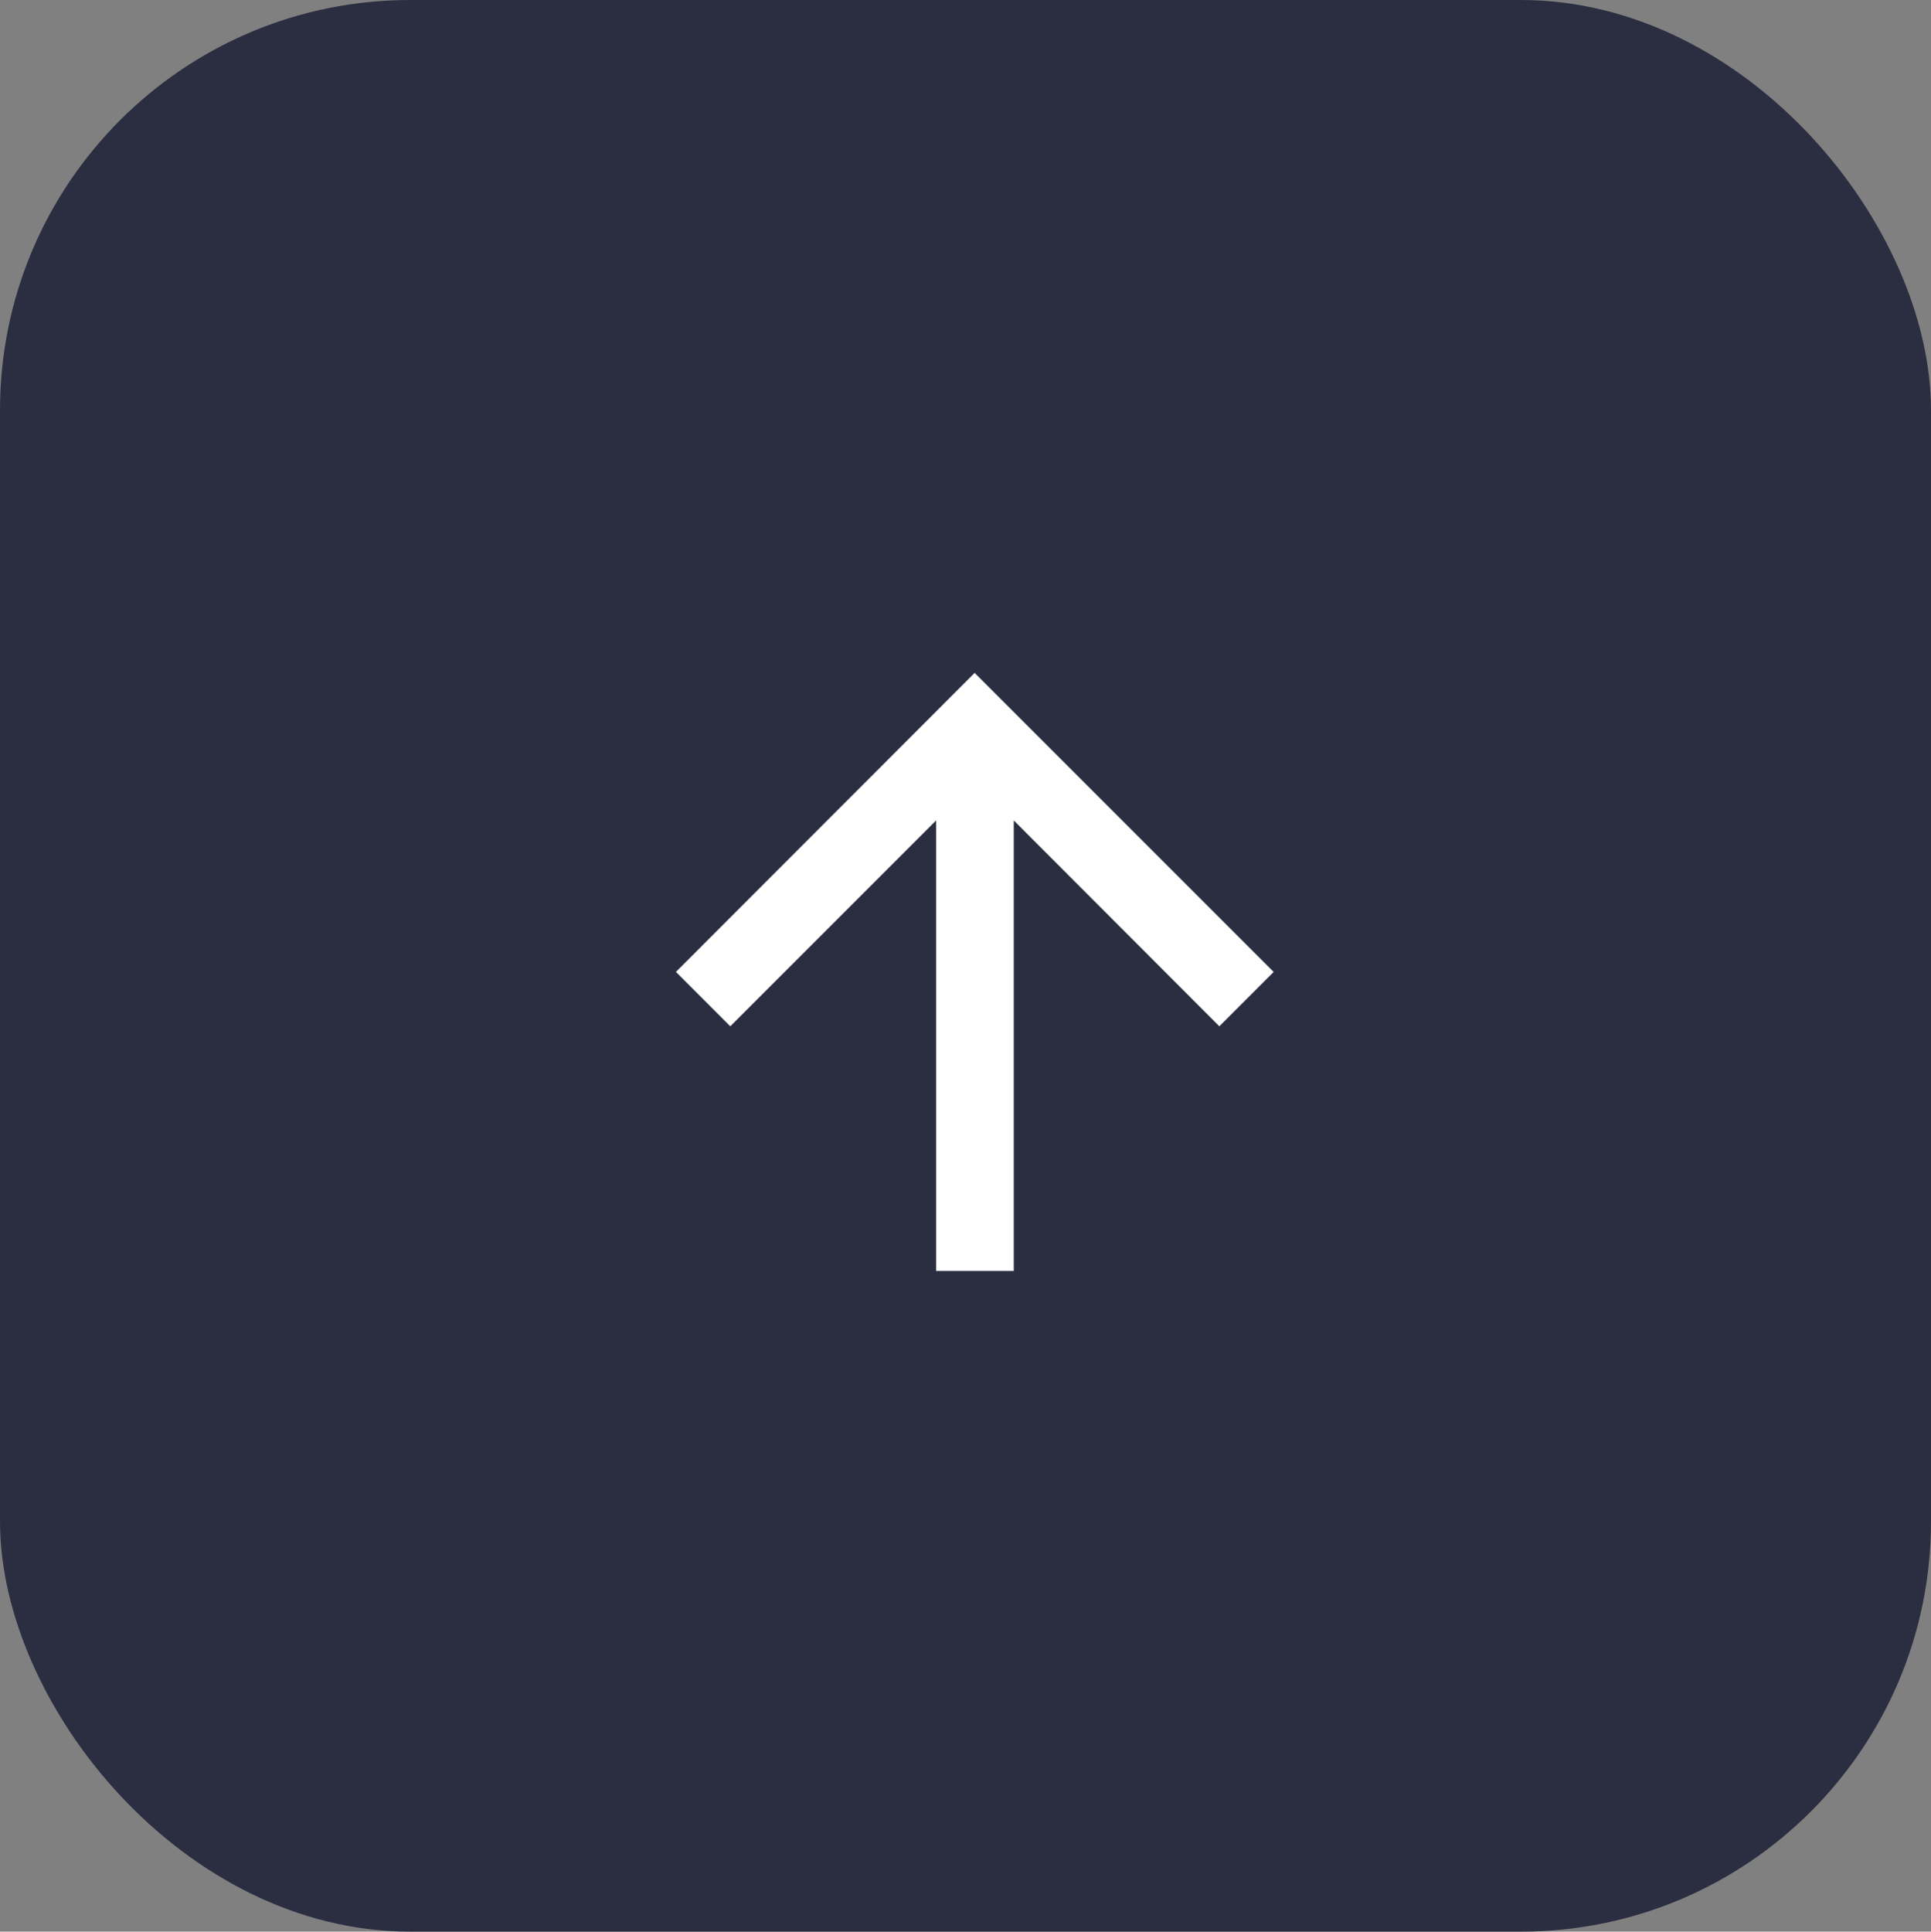
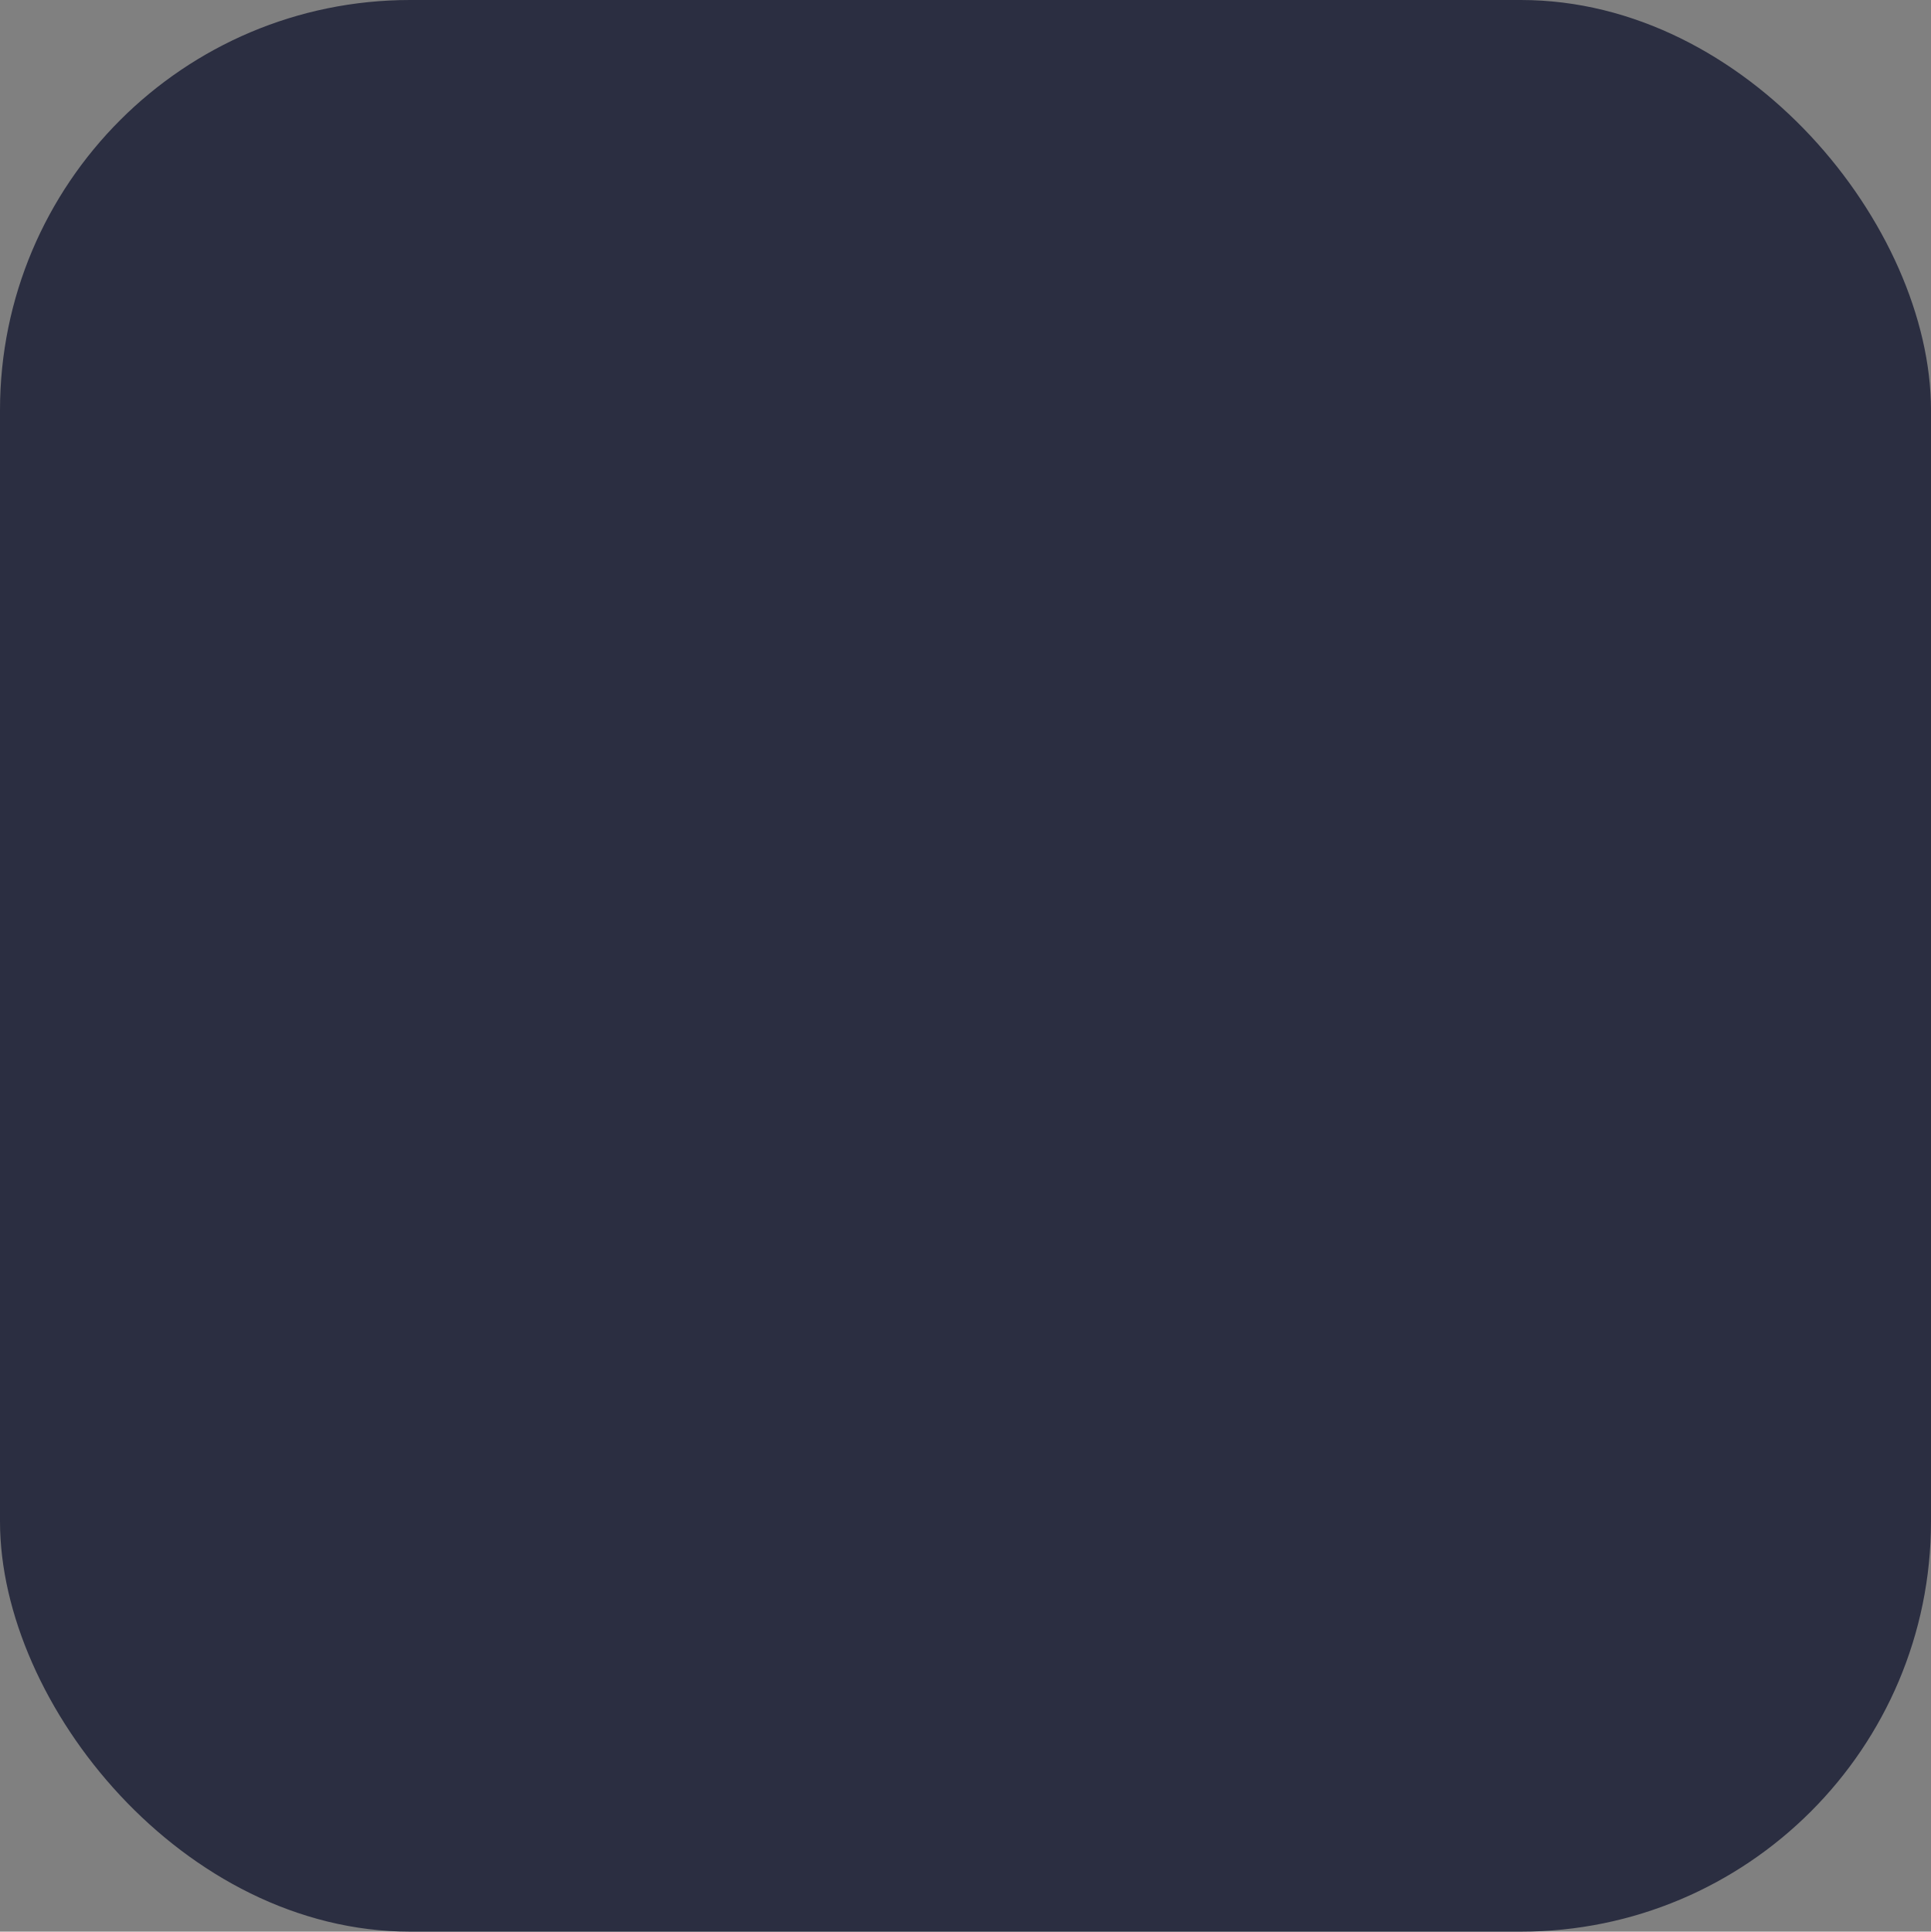
<svg xmlns="http://www.w3.org/2000/svg" width="37.667" height="37.675" viewBox="0 0 37.667 37.675">
  <rect x="0" y="0" width="37.667" height="37.675" fill="#808080" stroke="none" />
  <g id="seta" transform="translate(-1211.443 -6469.671)">
    <rect id="Base" width="37.667" height="37.675" rx="8" transform="translate(1211.443 6469.671)" fill="#2b2e41" />
    <g id="Símbolo_53_1" data-name="Símbolo 53 – 1" transform="translate(1224.628 6482.795)">
-       <path id="Caminho_10" data-name="Caminho 10" d="M5.833,0,4.772,1.06,8.787,5.075H0V6.59H8.787L4.772,10.6l1.06,1.06,5.833-5.833Z" transform="translate(0 11.665) rotate(-90)" fill="#fff" />
-     </g>
+       </g>
  </g>
</svg>